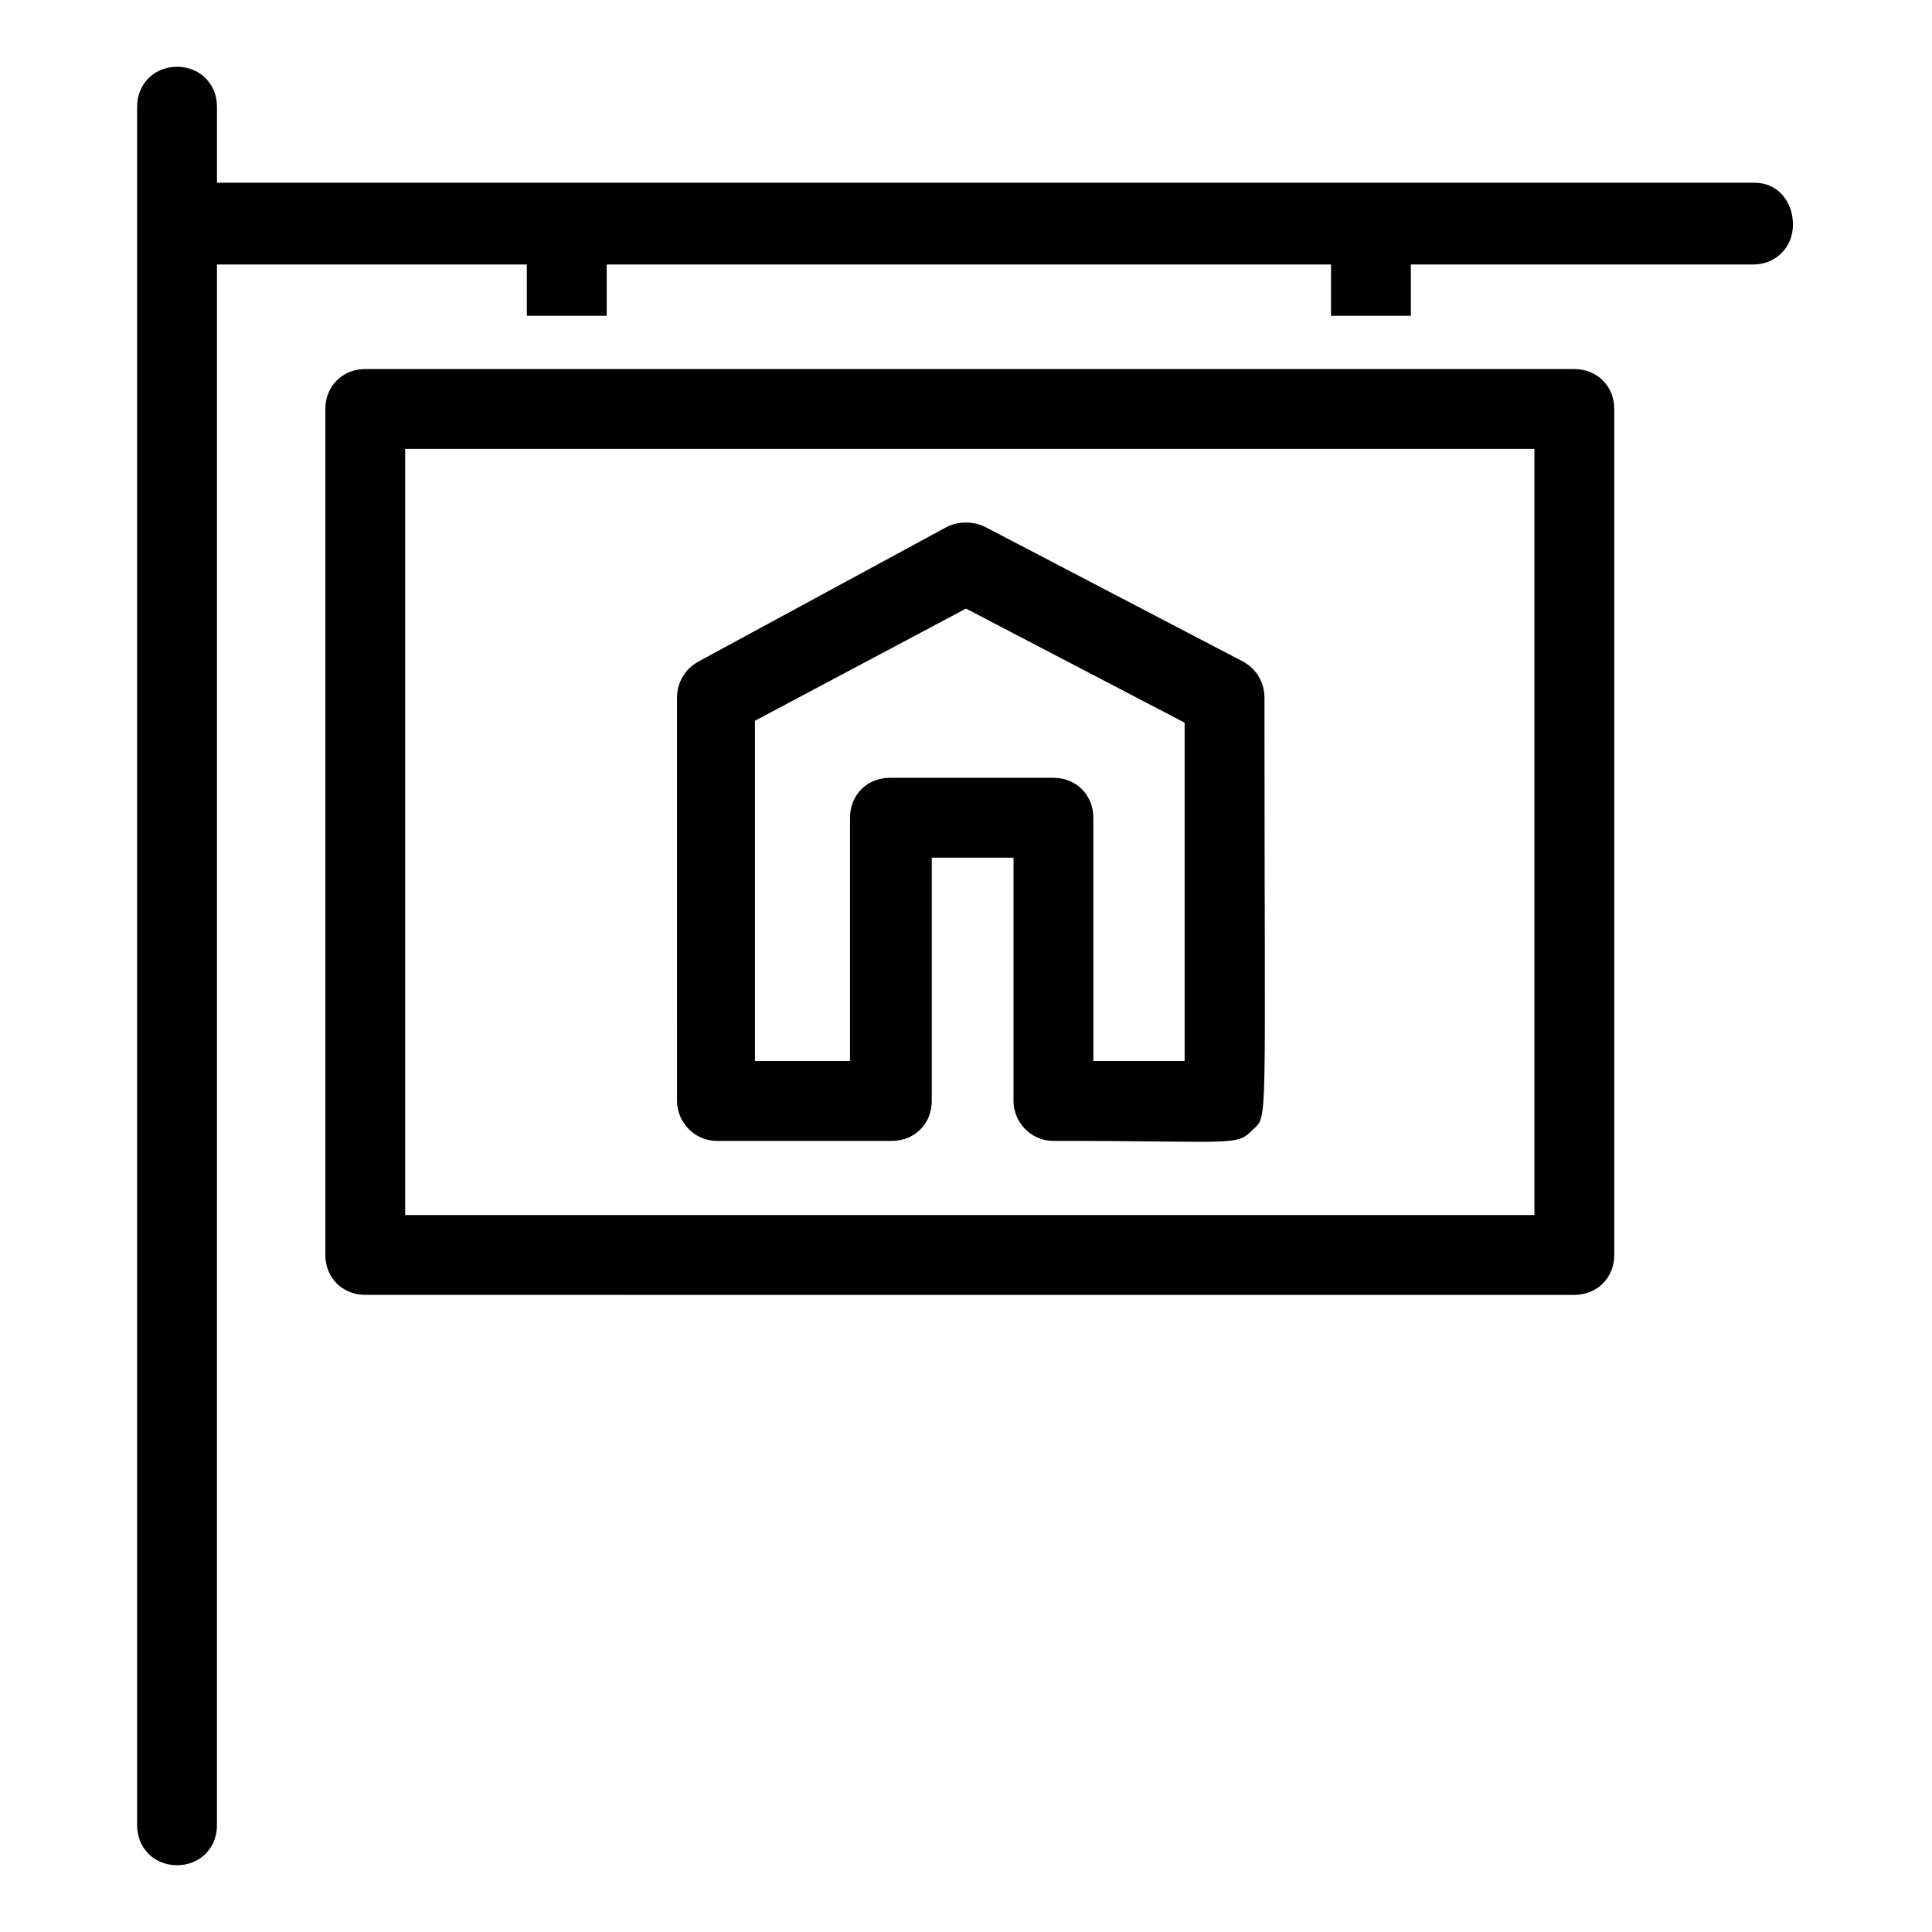
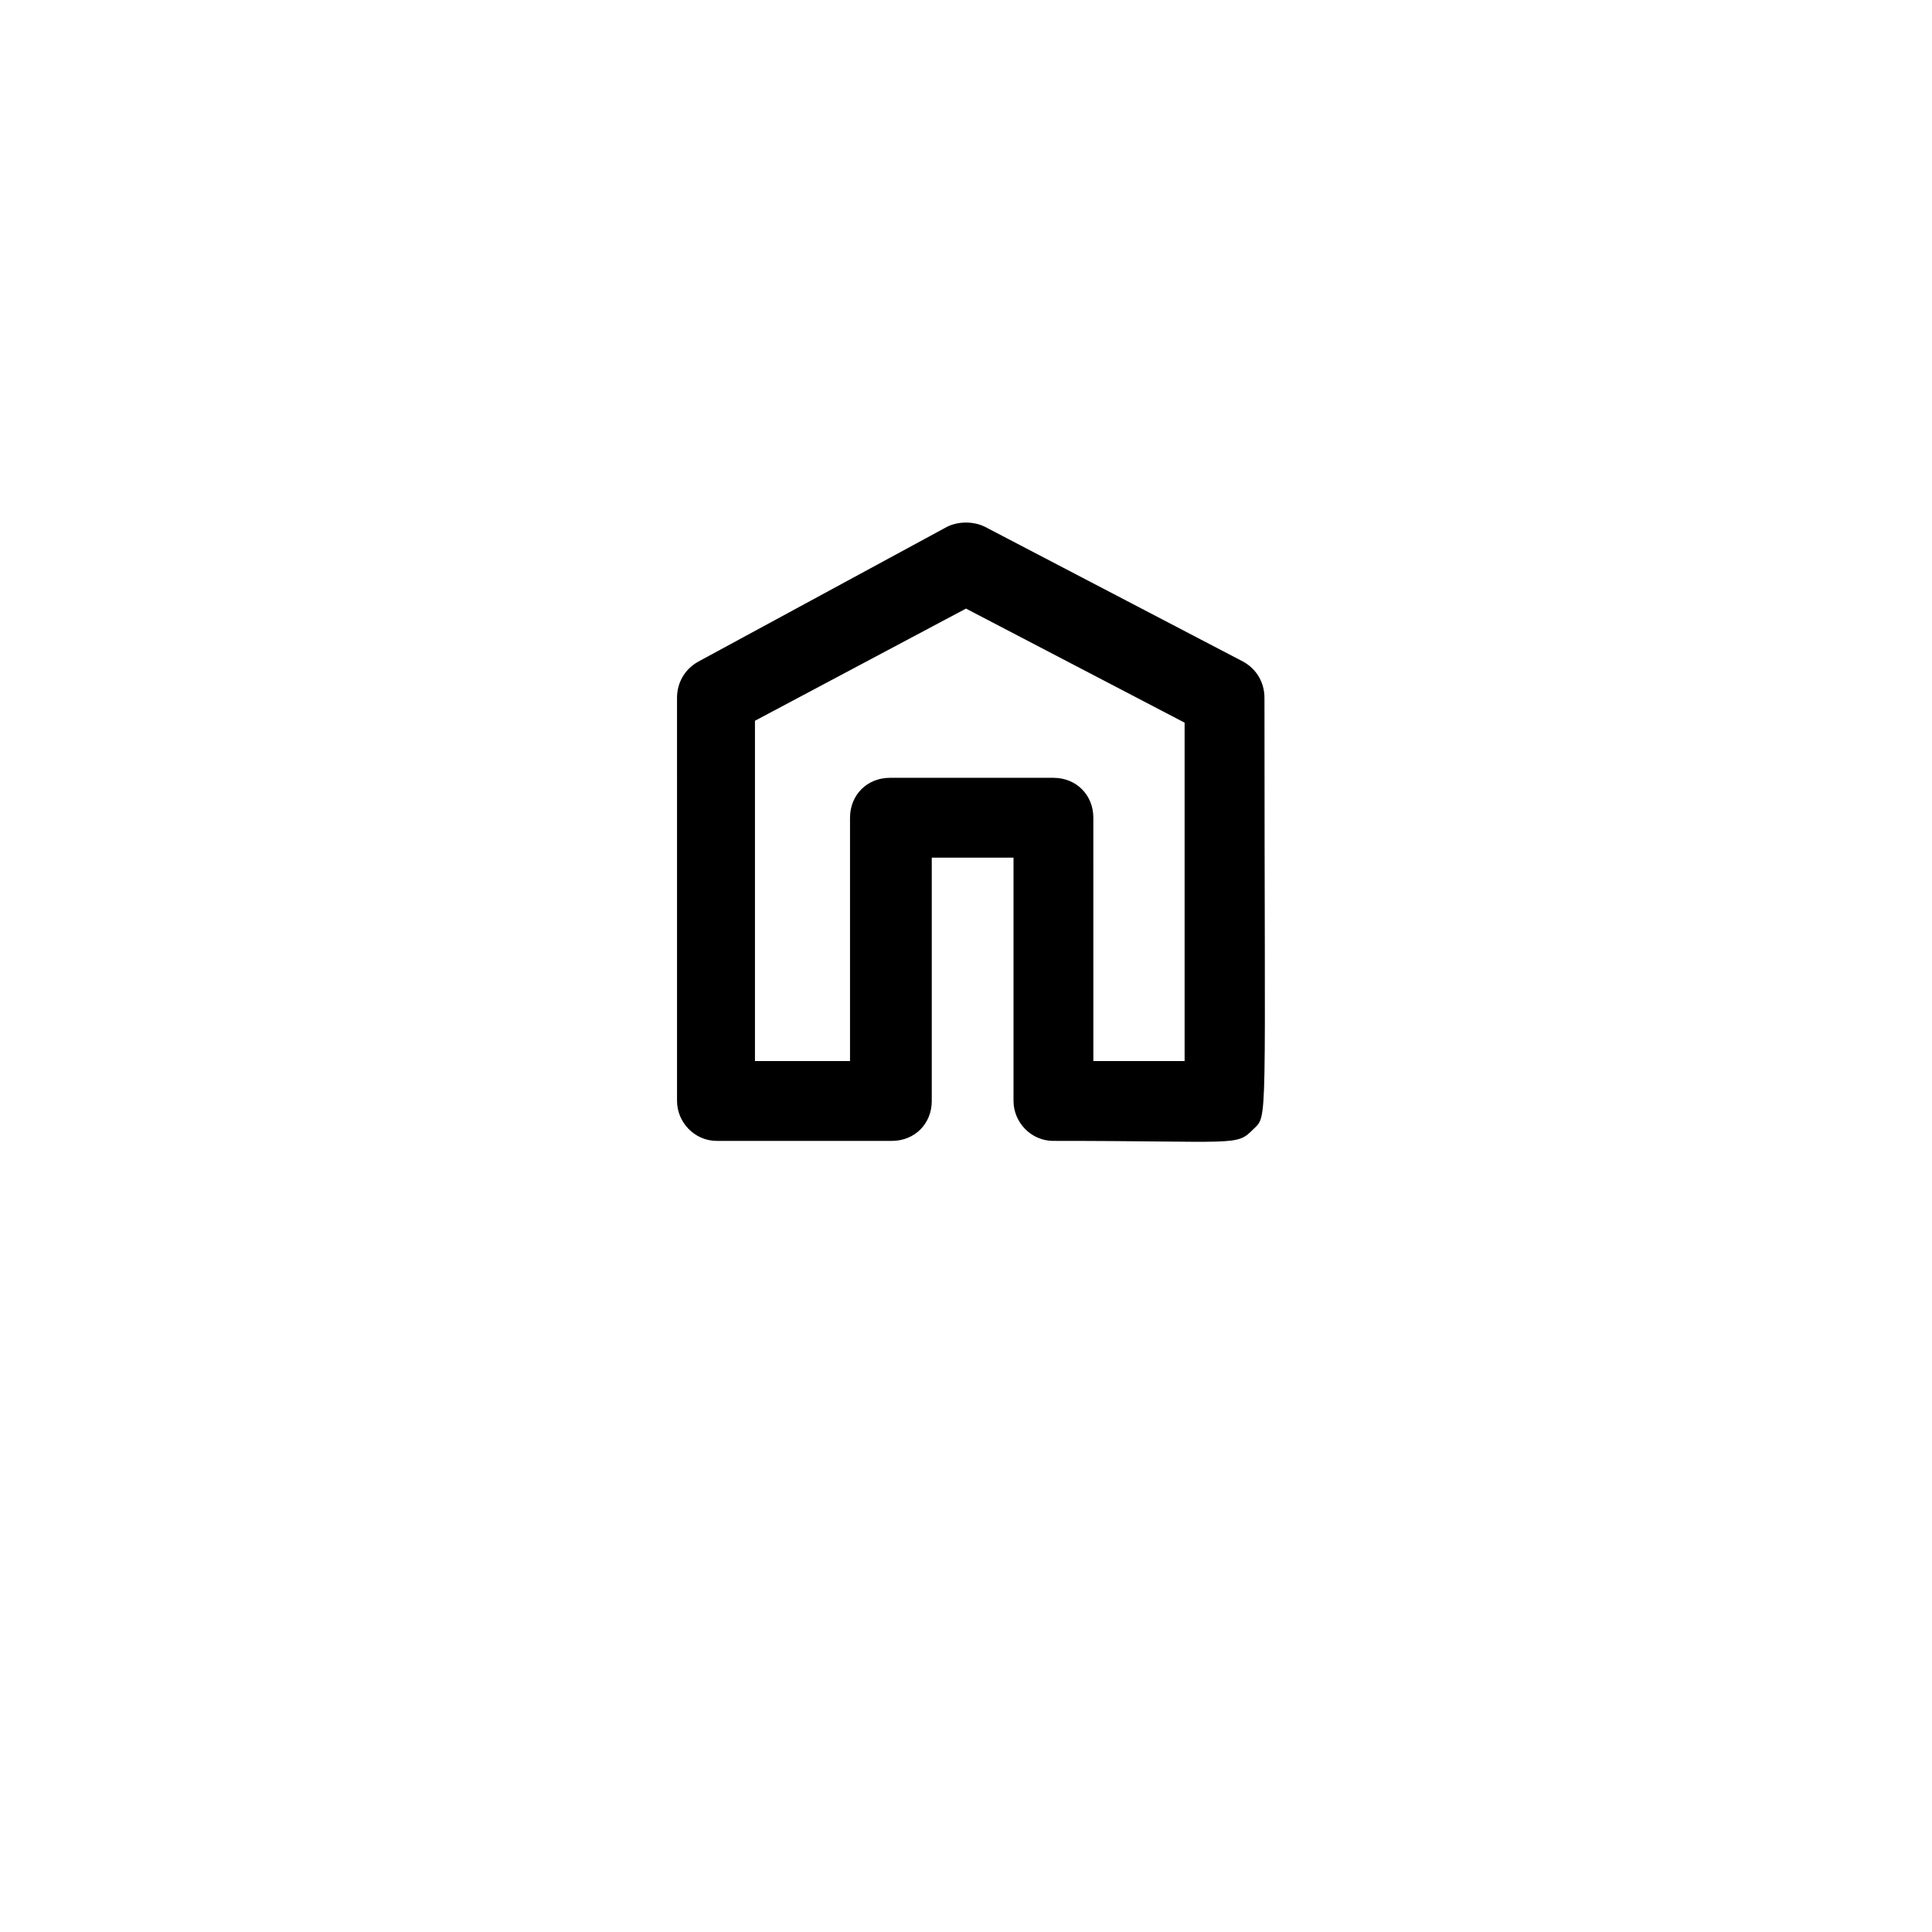
<svg xmlns="http://www.w3.org/2000/svg" fill="#000000" width="800px" height="800px" version="1.1" viewBox="144 144 512 512">
  <g>
    <path d="m423.17 446.35c-6.047 0-10.578-5.039-10.578-10.578v-64.488h-21.664v64.488c0 6.047-4.535 10.578-10.578 10.578h-46.352c-6.047 0-10.578-5.039-10.578-10.578l-0.004-106.81c0-4.031 2.016-7.559 5.543-9.574l66-35.77c3.023-1.512 7.055-1.512 10.078 0l68.516 35.773c3.527 2.016 5.543 5.543 5.543 9.574 0 115.88 1.008 110.34-3.023 114.36-4.535 4.531-4.031 3.019-52.902 3.019zm-79.098-111.34v90.18h25.191v-64.484c0-6.047 4.535-10.578 10.578-10.578h43.328c6.047 0 10.578 4.535 10.578 10.578l0.004 64.484h24.184v-89.676l-57.938-30.23z" />
-     <path d="m561.22 241.8h-320.42c-6.047 0-10.578 4.535-10.578 10.578v224.2c0 6.047 4.535 10.578 10.578 10.578l320.42 0.004c6.047 0 10.578-4.535 10.578-10.578v-224.2c0-6.047-4.535-10.582-10.578-10.582zm-10.582 224.2h-299.26v-203.04h299.26z" />
-     <path d="m609.08 192.43h-407.58v-20.152c0-6.047-4.535-10.578-10.578-10.578-6.047-0.004-10.582 4.531-10.582 10.578v455.45c0 6.047 4.535 10.578 10.578 10.578 6.047 0 10.578-4.535 10.578-10.578l0.004-413.63h82.121v13.602h21.16v-13.602h191.95v13.602h21.16v-13.602h90.688c6.047 0 10.578-4.535 10.578-10.578 0-6.047-4.031-11.086-10.078-11.086z" />
  </g>
</svg>